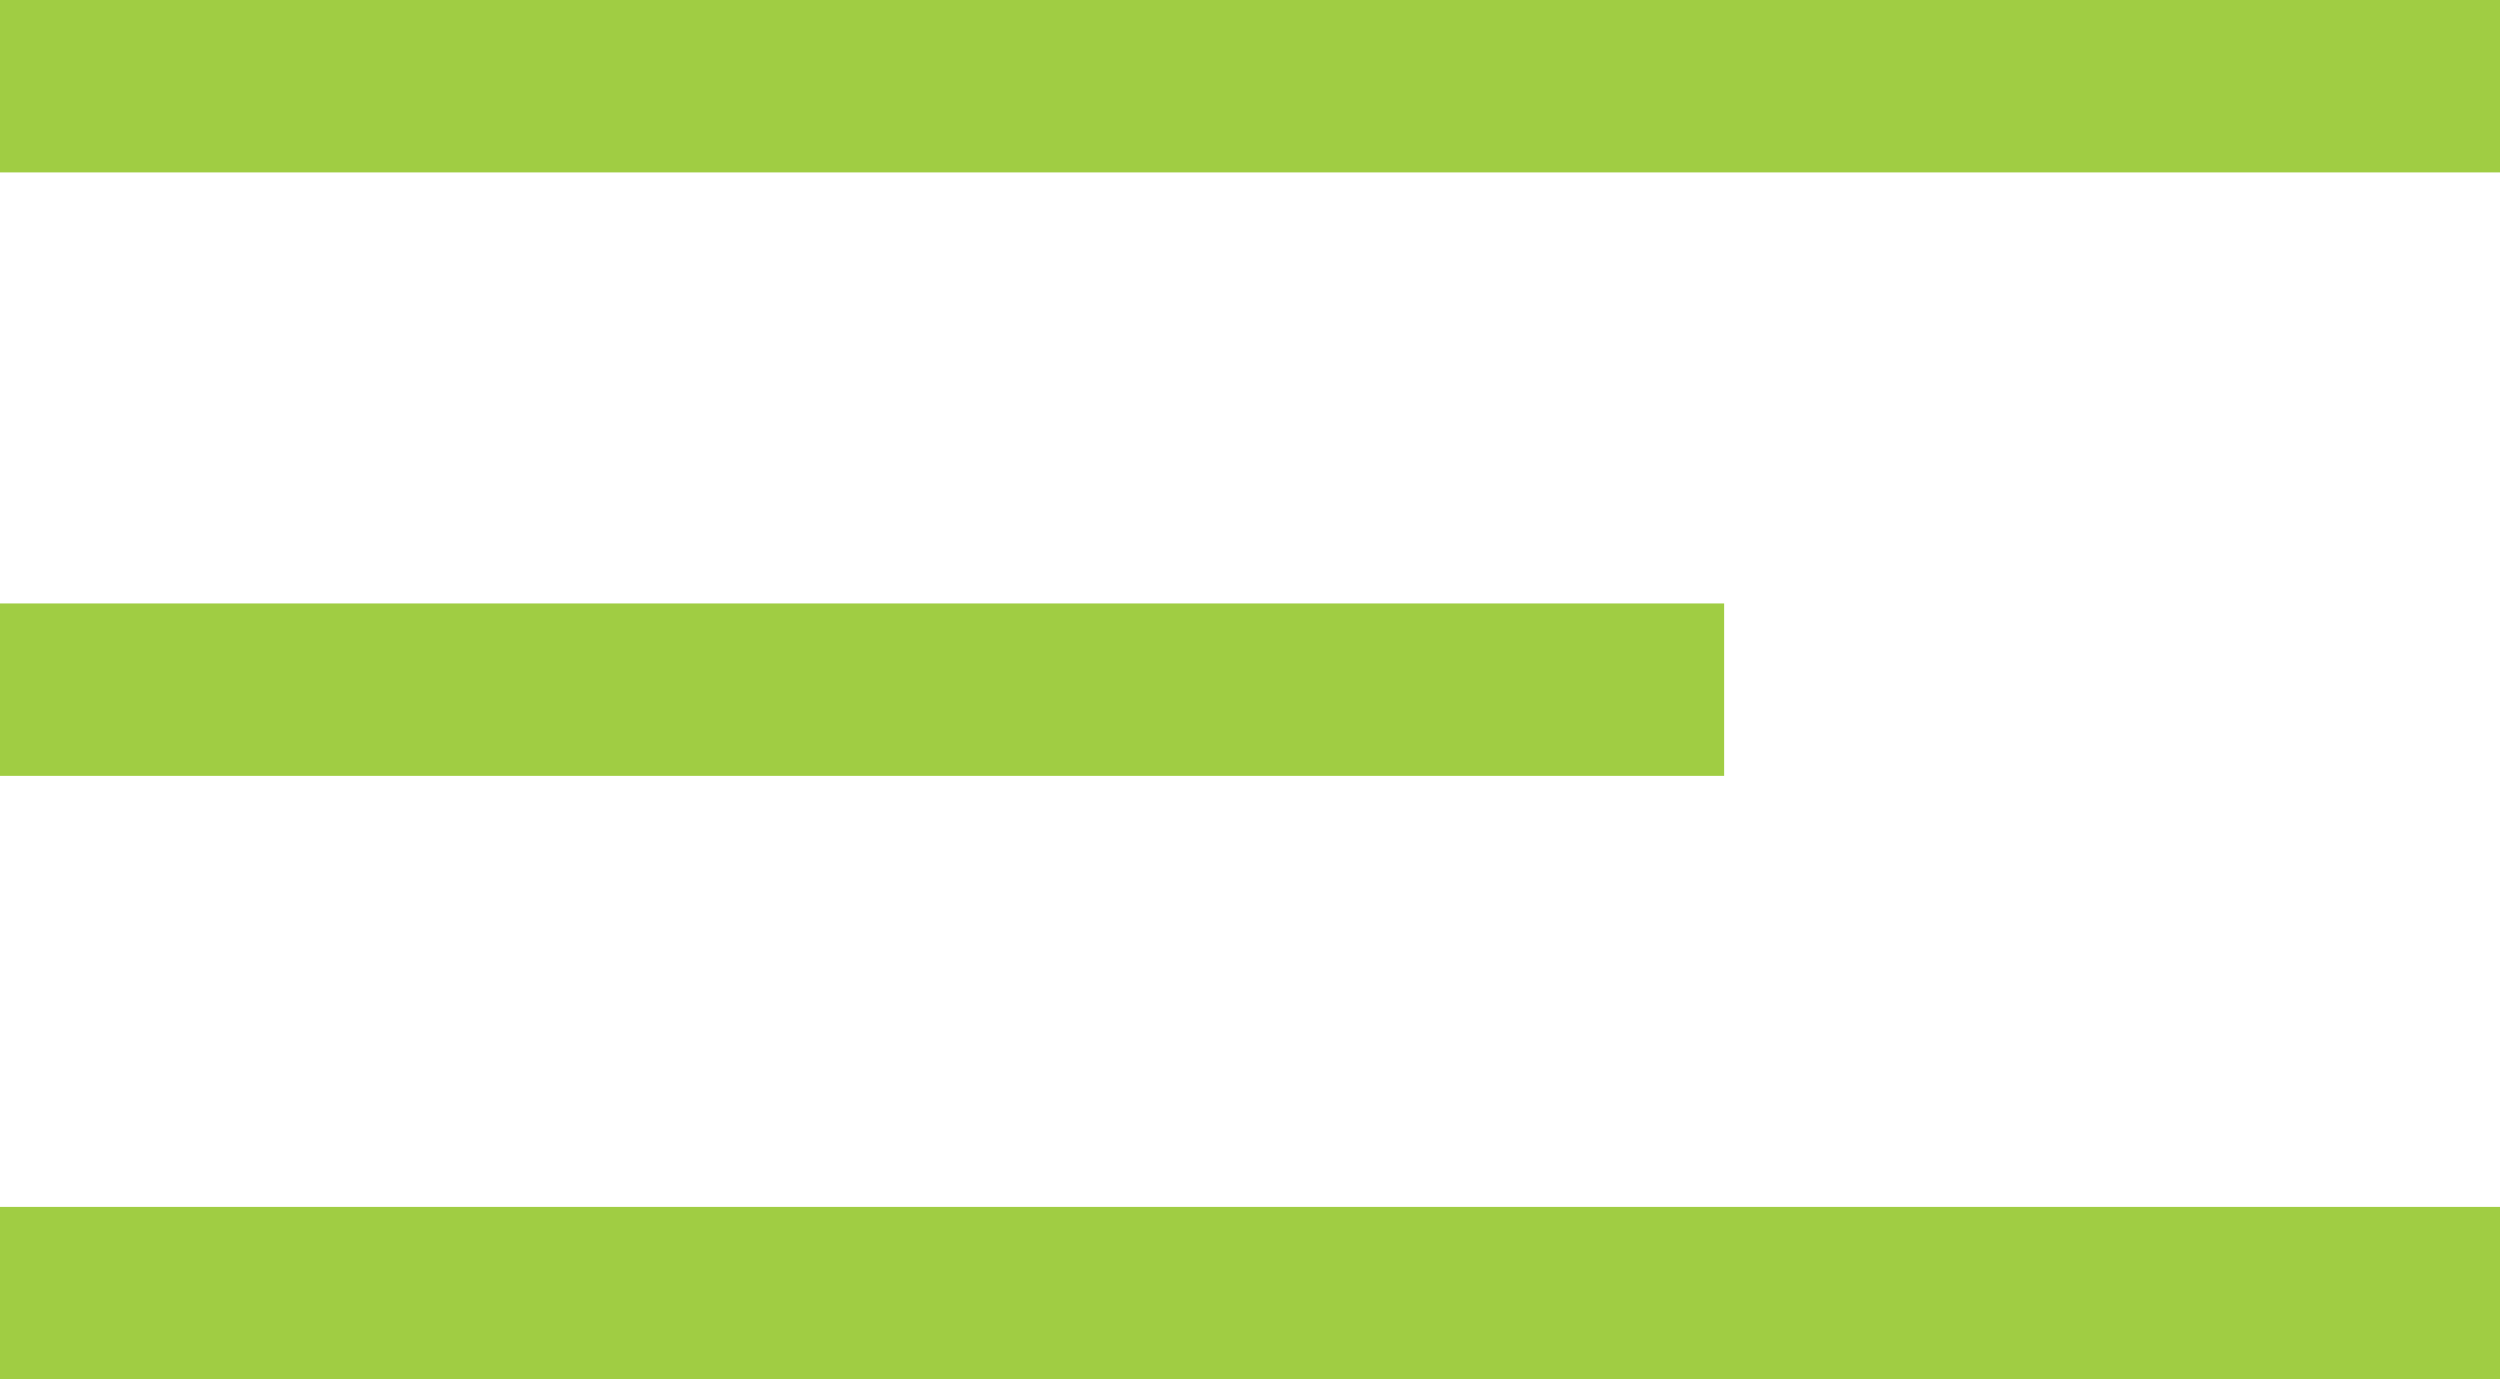
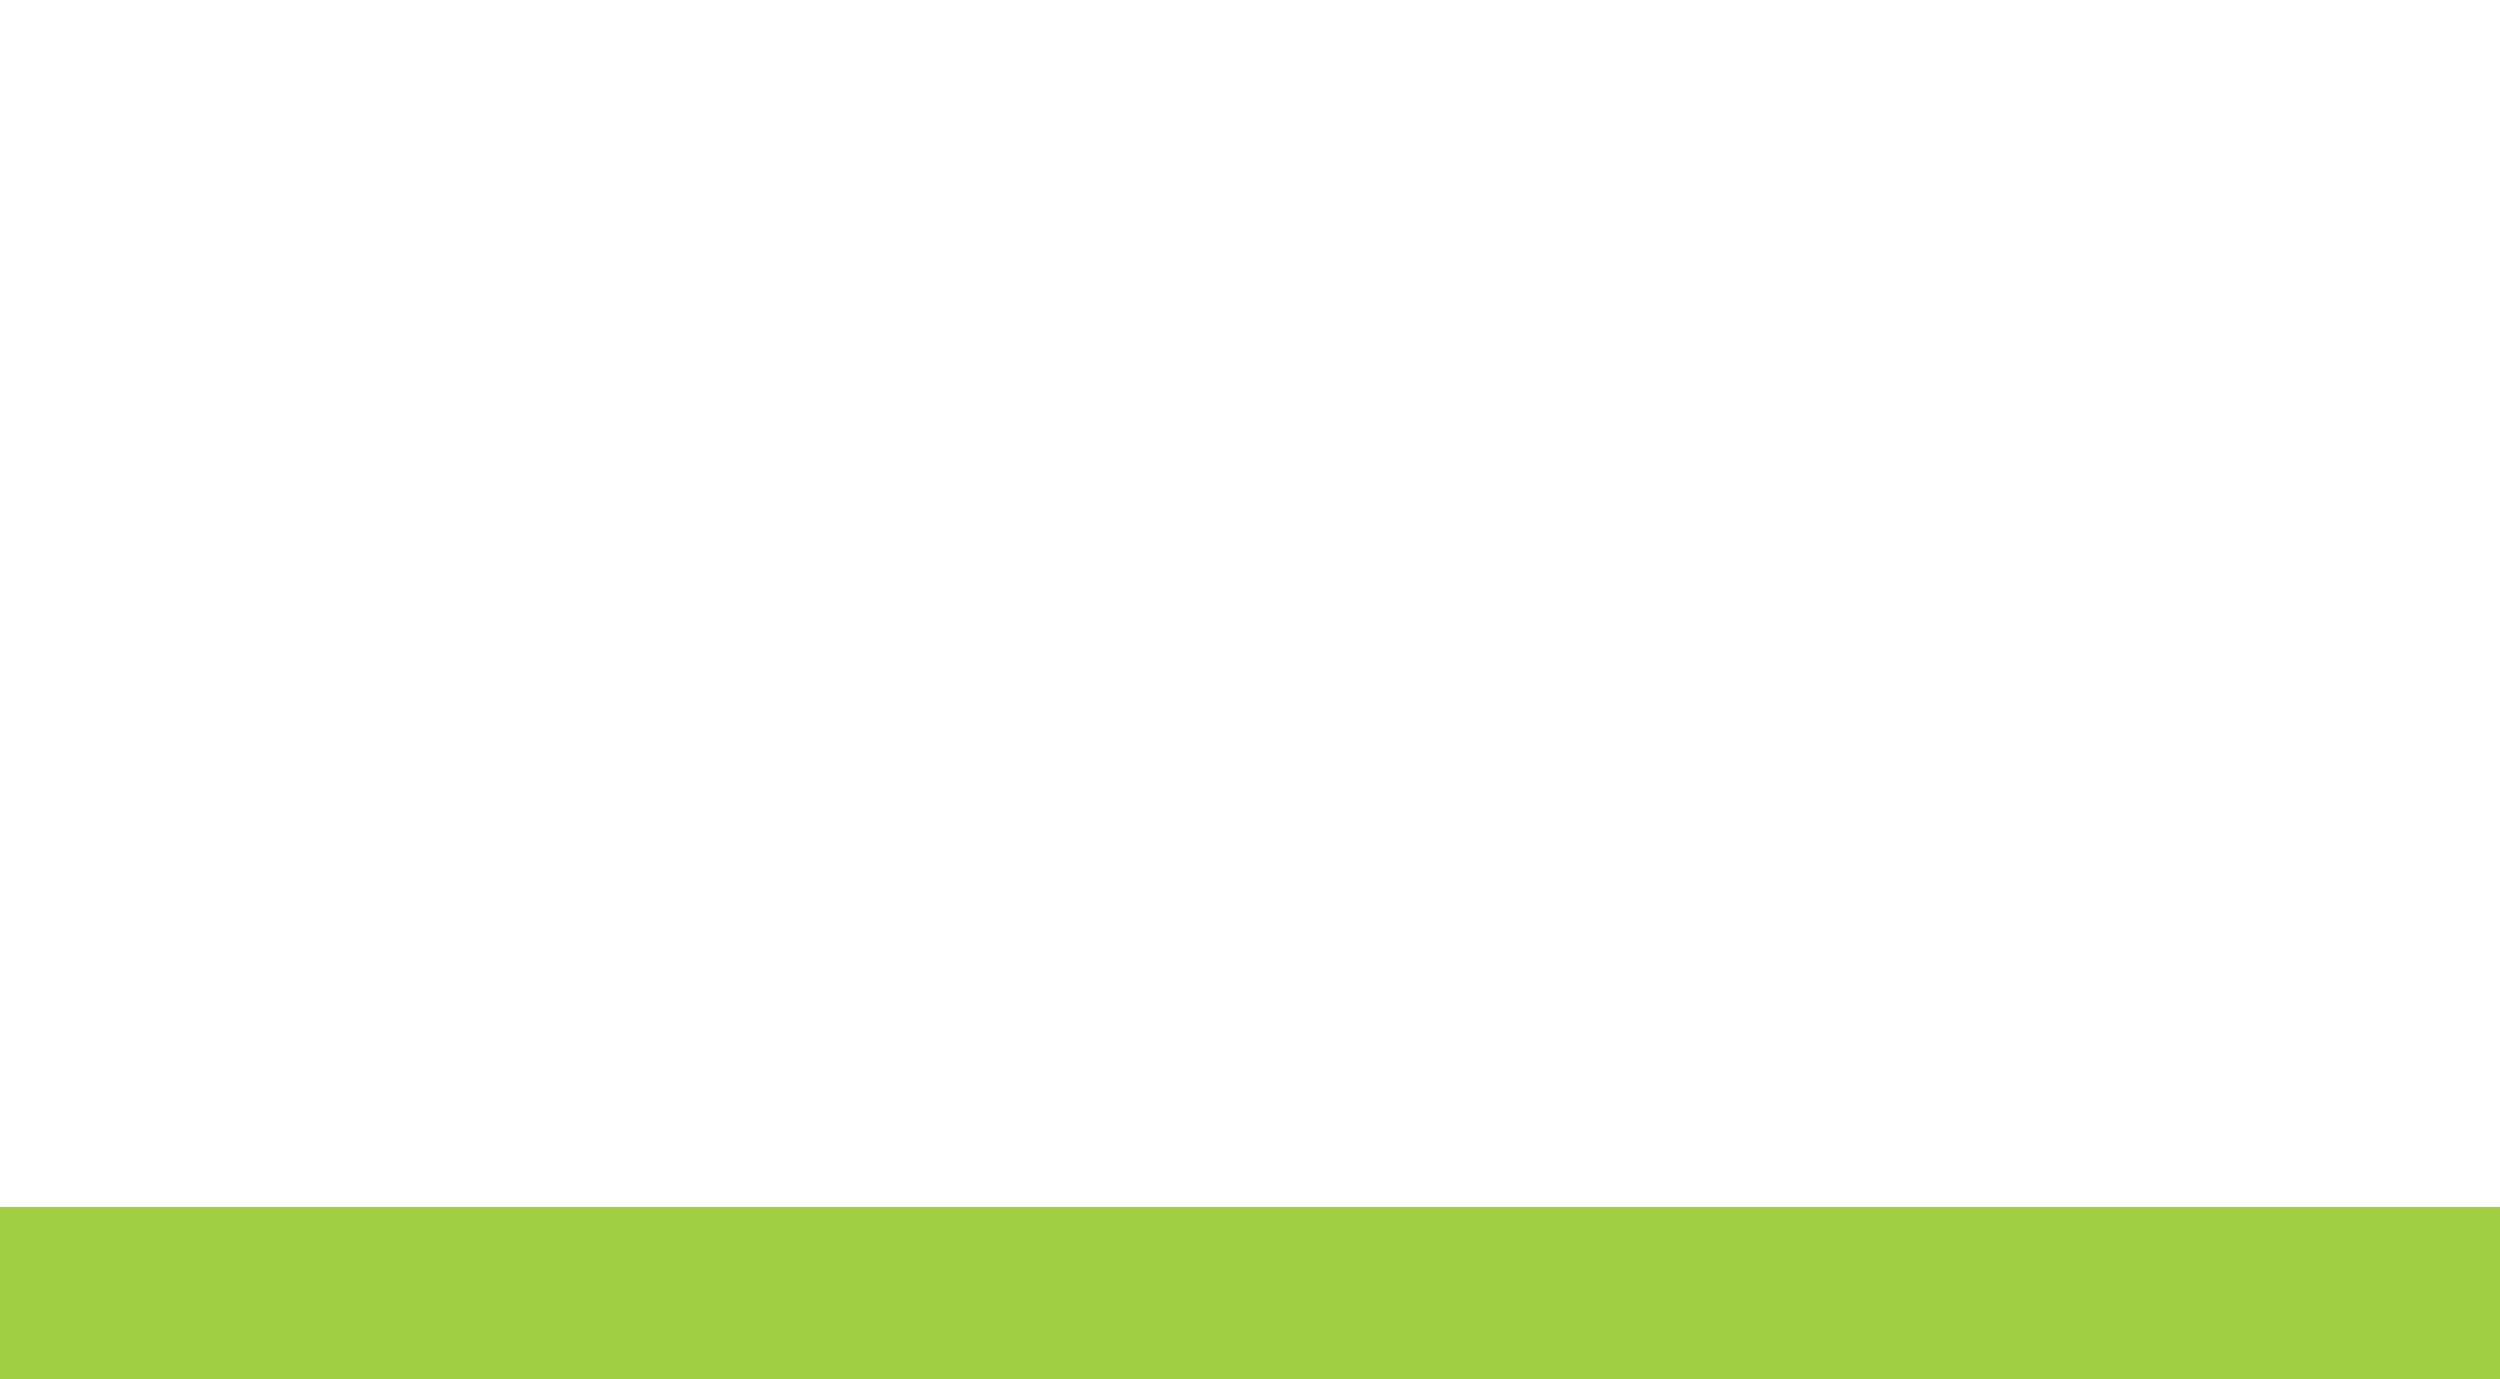
<svg xmlns="http://www.w3.org/2000/svg" width="29" height="16" viewBox="0 0 29 16" fill="none">
-   <rect width="29" height="2" fill="#A0CD43" />
-   <rect y="7" width="20" height="2" fill="#A0CD43" />
  <rect y="14" width="29" height="2" fill="#A0CD43" />
</svg>